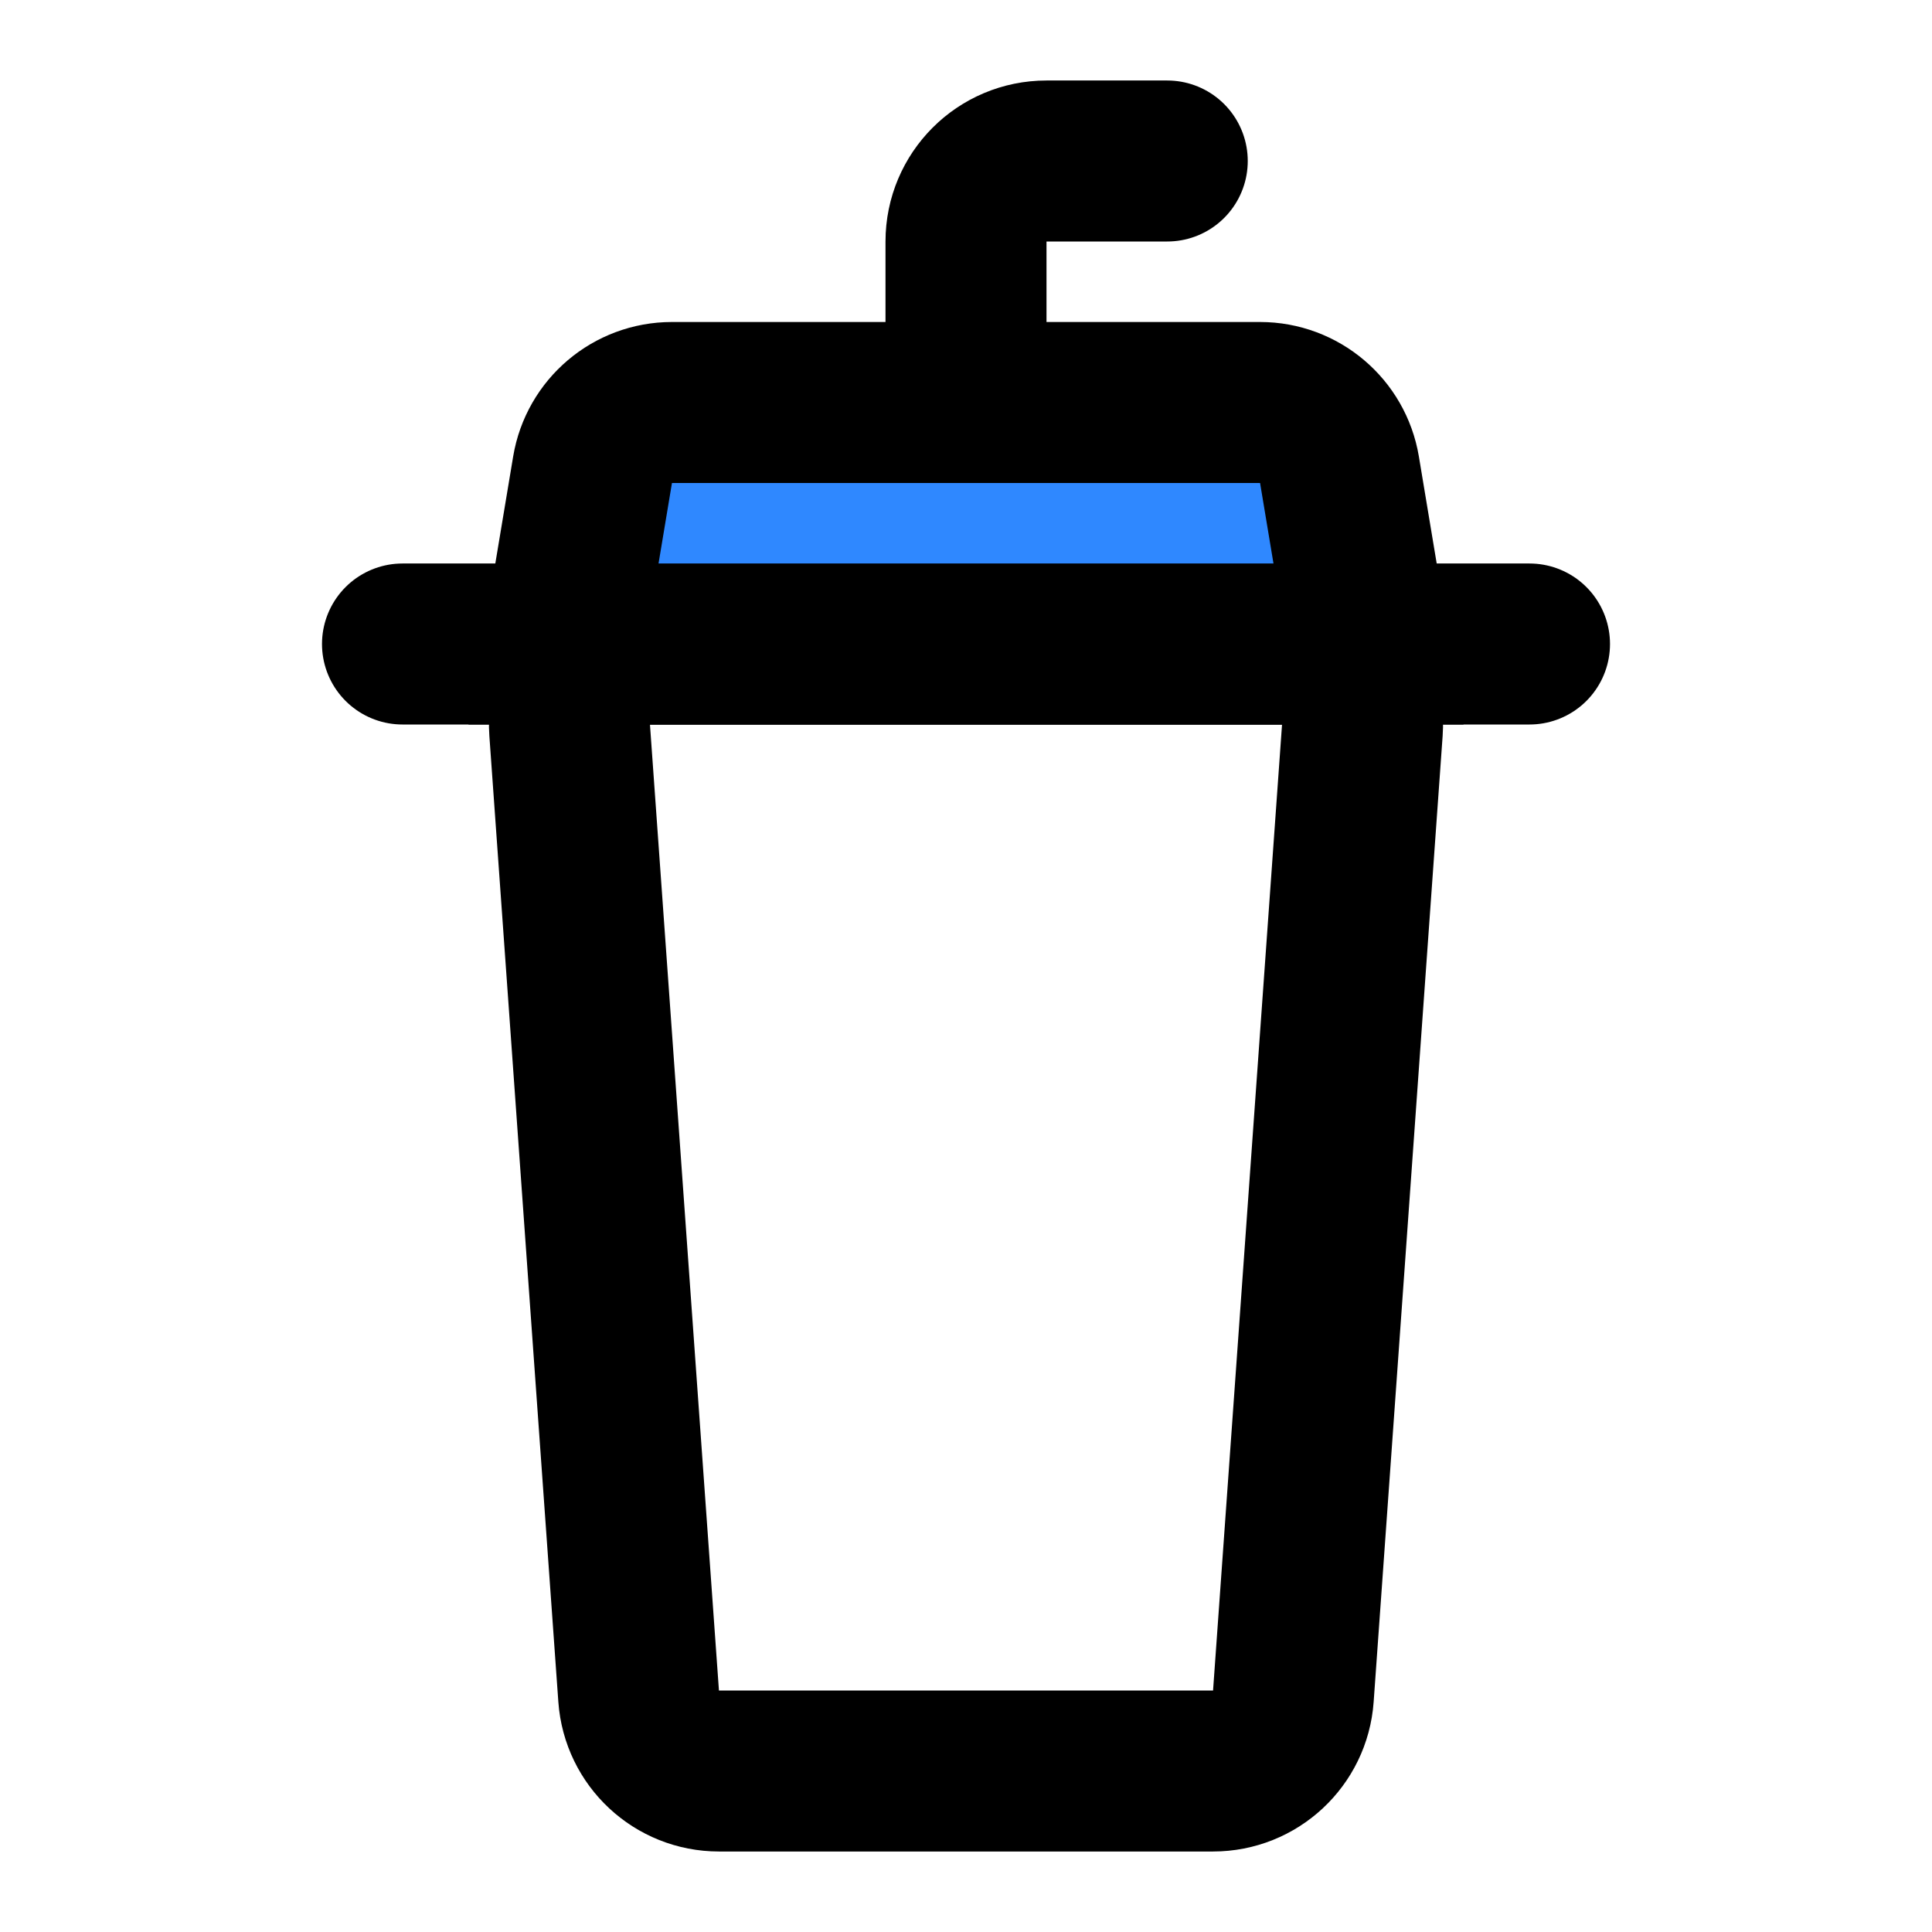
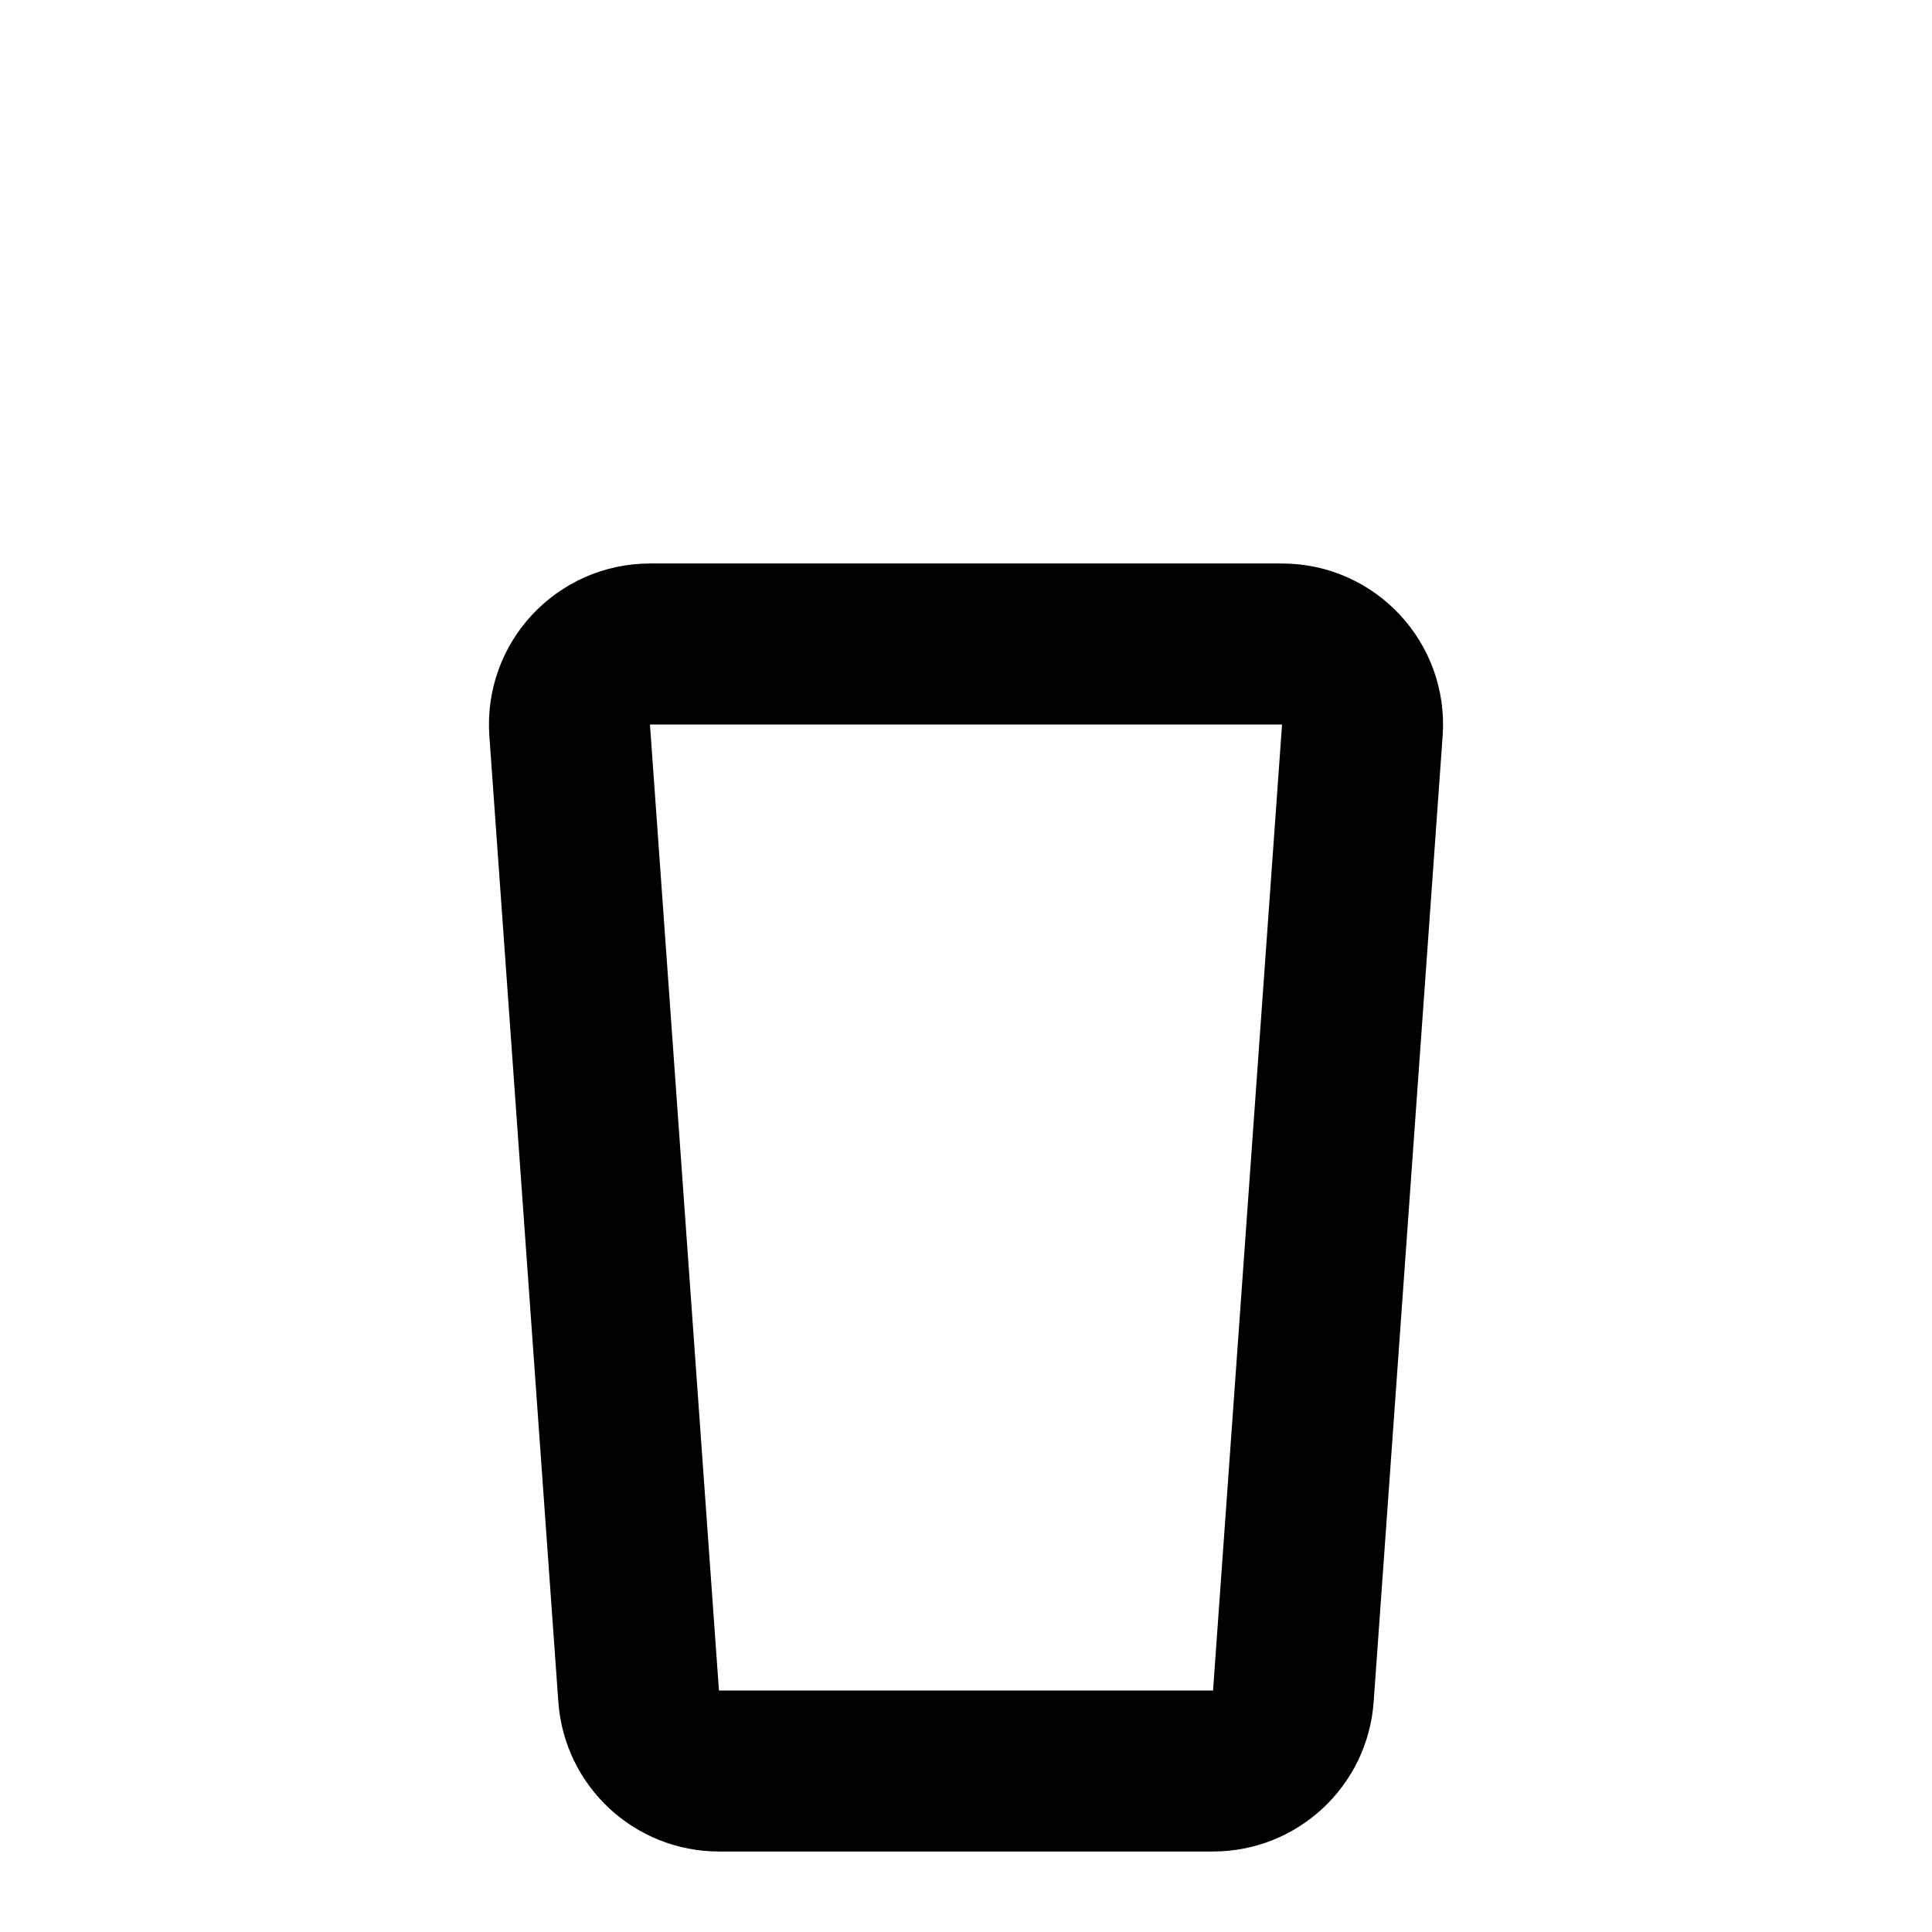
<svg xmlns="http://www.w3.org/2000/svg" width="800px" height="800px" viewBox="0 0 48 48" fill="none">
-   <line x1="10" y1="16" x2="38" y2="16" stroke="#000000" stroke-width="4" stroke-linecap="round" />
  <path d="M14.153 18.142C14.07 16.985 14.987 16 16.148 16H31.852C33.013 16 33.93 16.985 33.847 18.142L32.133 42.142C32.058 43.189 31.187 44 30.138 44H17.862C16.813 44 15.942 43.189 15.867 42.142L14.153 18.142Z" stroke="#000000" stroke-width="4" />
-   <path d="M24 10V6C24 4.895 24.895 4 26 4H29" stroke="#000000" stroke-width="4" stroke-linecap="round" />
-   <path d="M14.722 11.671C14.882 10.707 15.717 10 16.694 10H31.306C32.283 10 33.118 10.707 33.279 11.671L34 16H14L14.722 11.671Z" fill="#2F88FF" stroke="#000000" stroke-width="4" />
</svg>